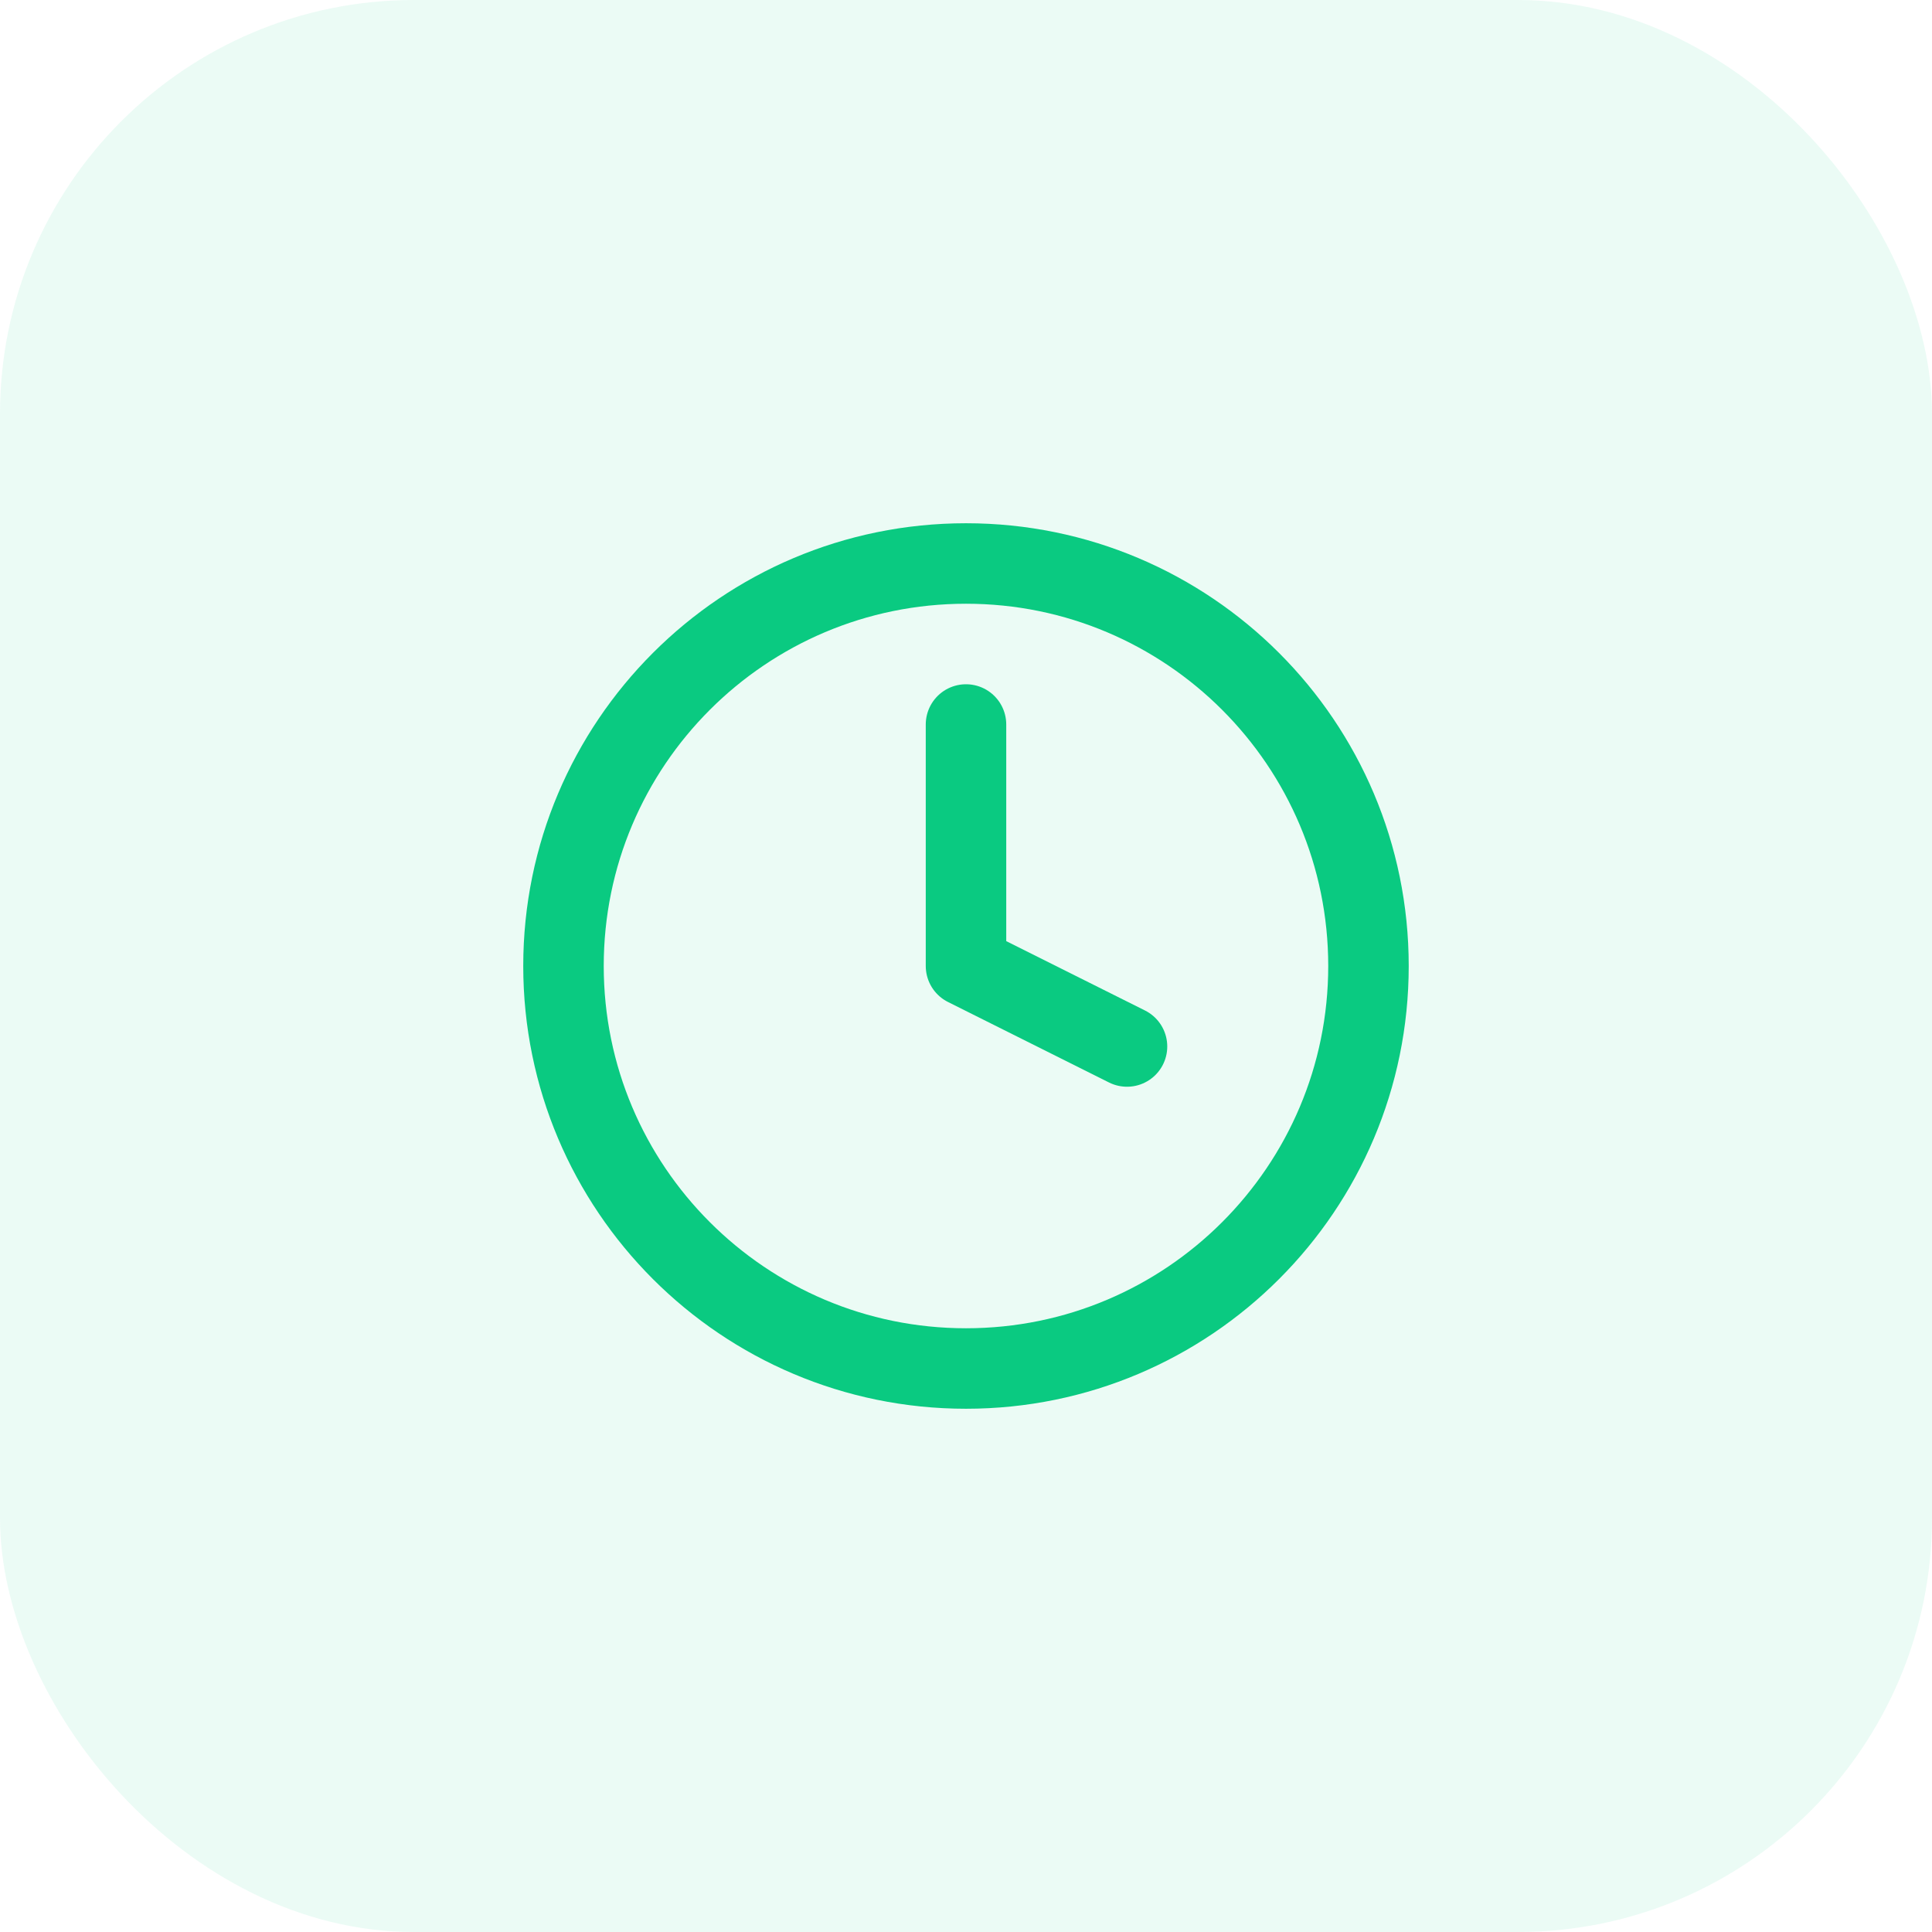
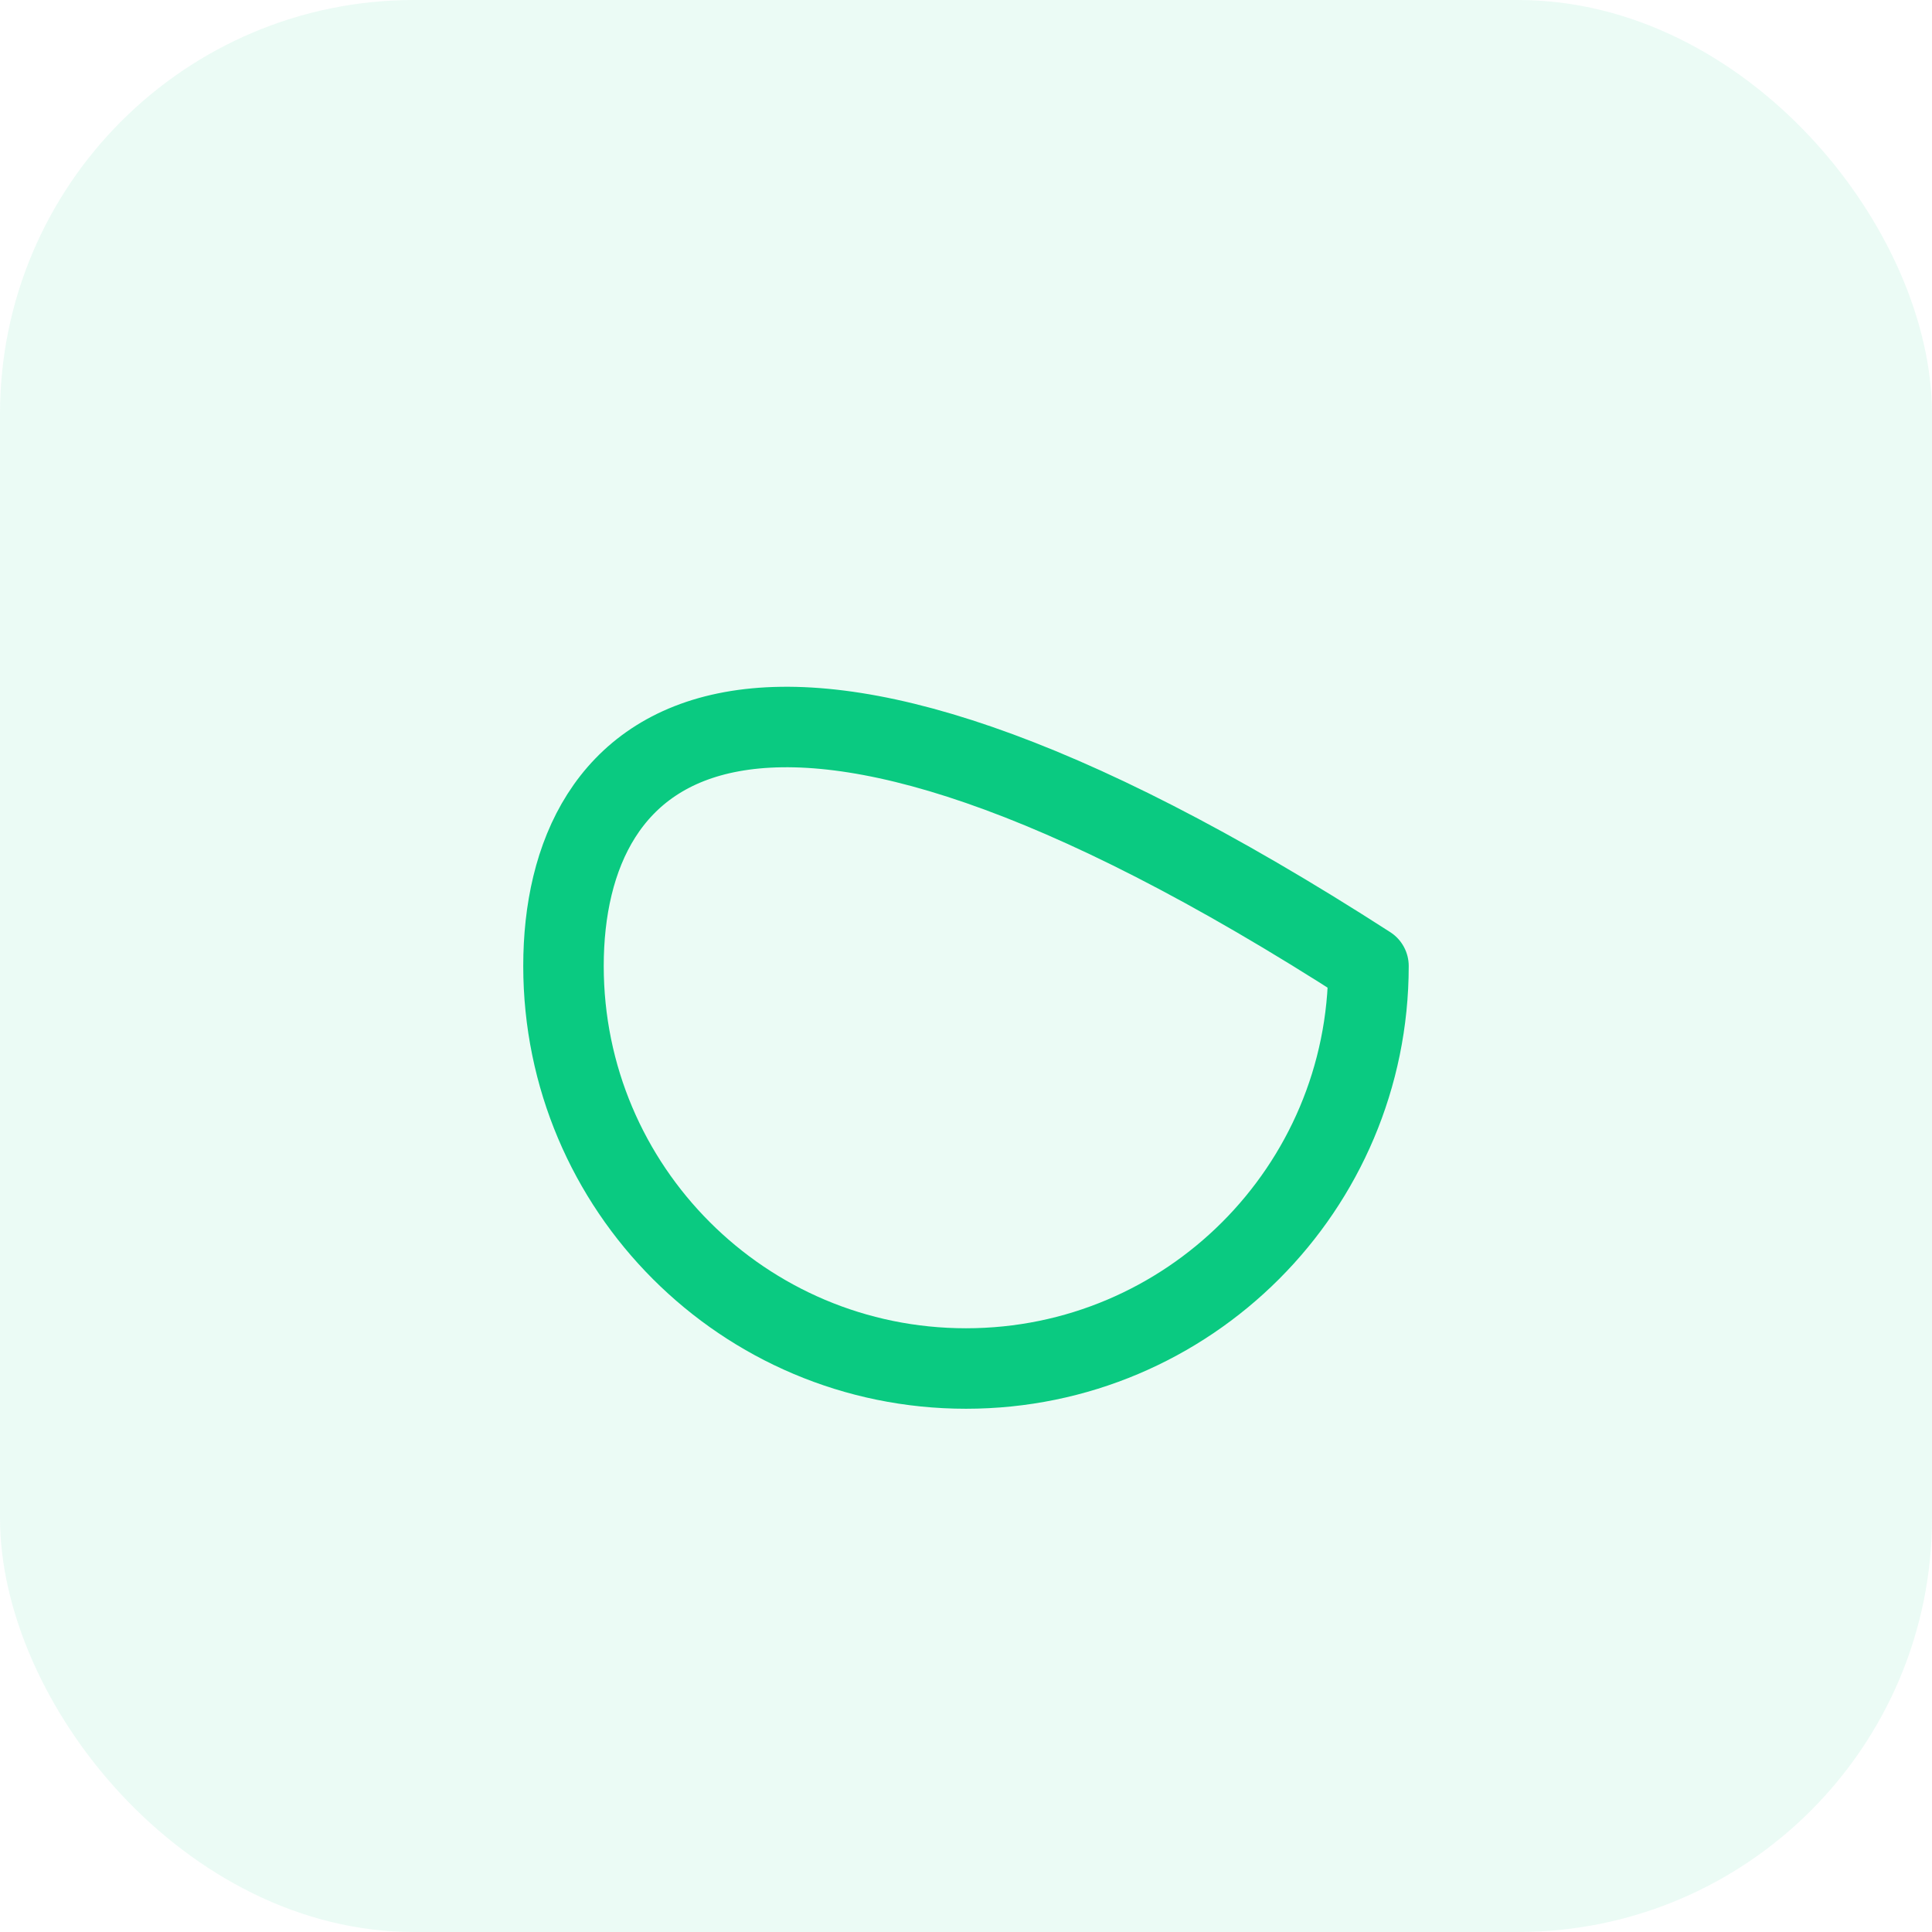
<svg xmlns="http://www.w3.org/2000/svg" width="56" height="56" viewBox="0 0 56 56" fill="none">
  <rect width="56" height="56" rx="12" fill="#0ACA81" fill-opacity="0.082" />
-   <path d="M28 39.667C34.443 39.667 39.666 34.443 39.666 28C39.666 21.557 34.443 16.333 28 16.333C21.556 16.333 16.333 21.557 16.333 28C16.333 34.443 21.556 39.667 28 39.667Z" stroke="#0ACA81" stroke-width="2.333" stroke-linecap="round" stroke-linejoin="round" />
-   <path d="M28 21V28L32.667 30.333" stroke="#0ACA81" stroke-width="2.333" stroke-linecap="round" stroke-linejoin="round" />
+   <path d="M28 39.667C34.443 39.667 39.666 34.443 39.666 28C21.556 16.333 16.333 21.557 16.333 28C16.333 34.443 21.556 39.667 28 39.667Z" stroke="#0ACA81" stroke-width="2.333" stroke-linecap="round" stroke-linejoin="round" />
</svg>